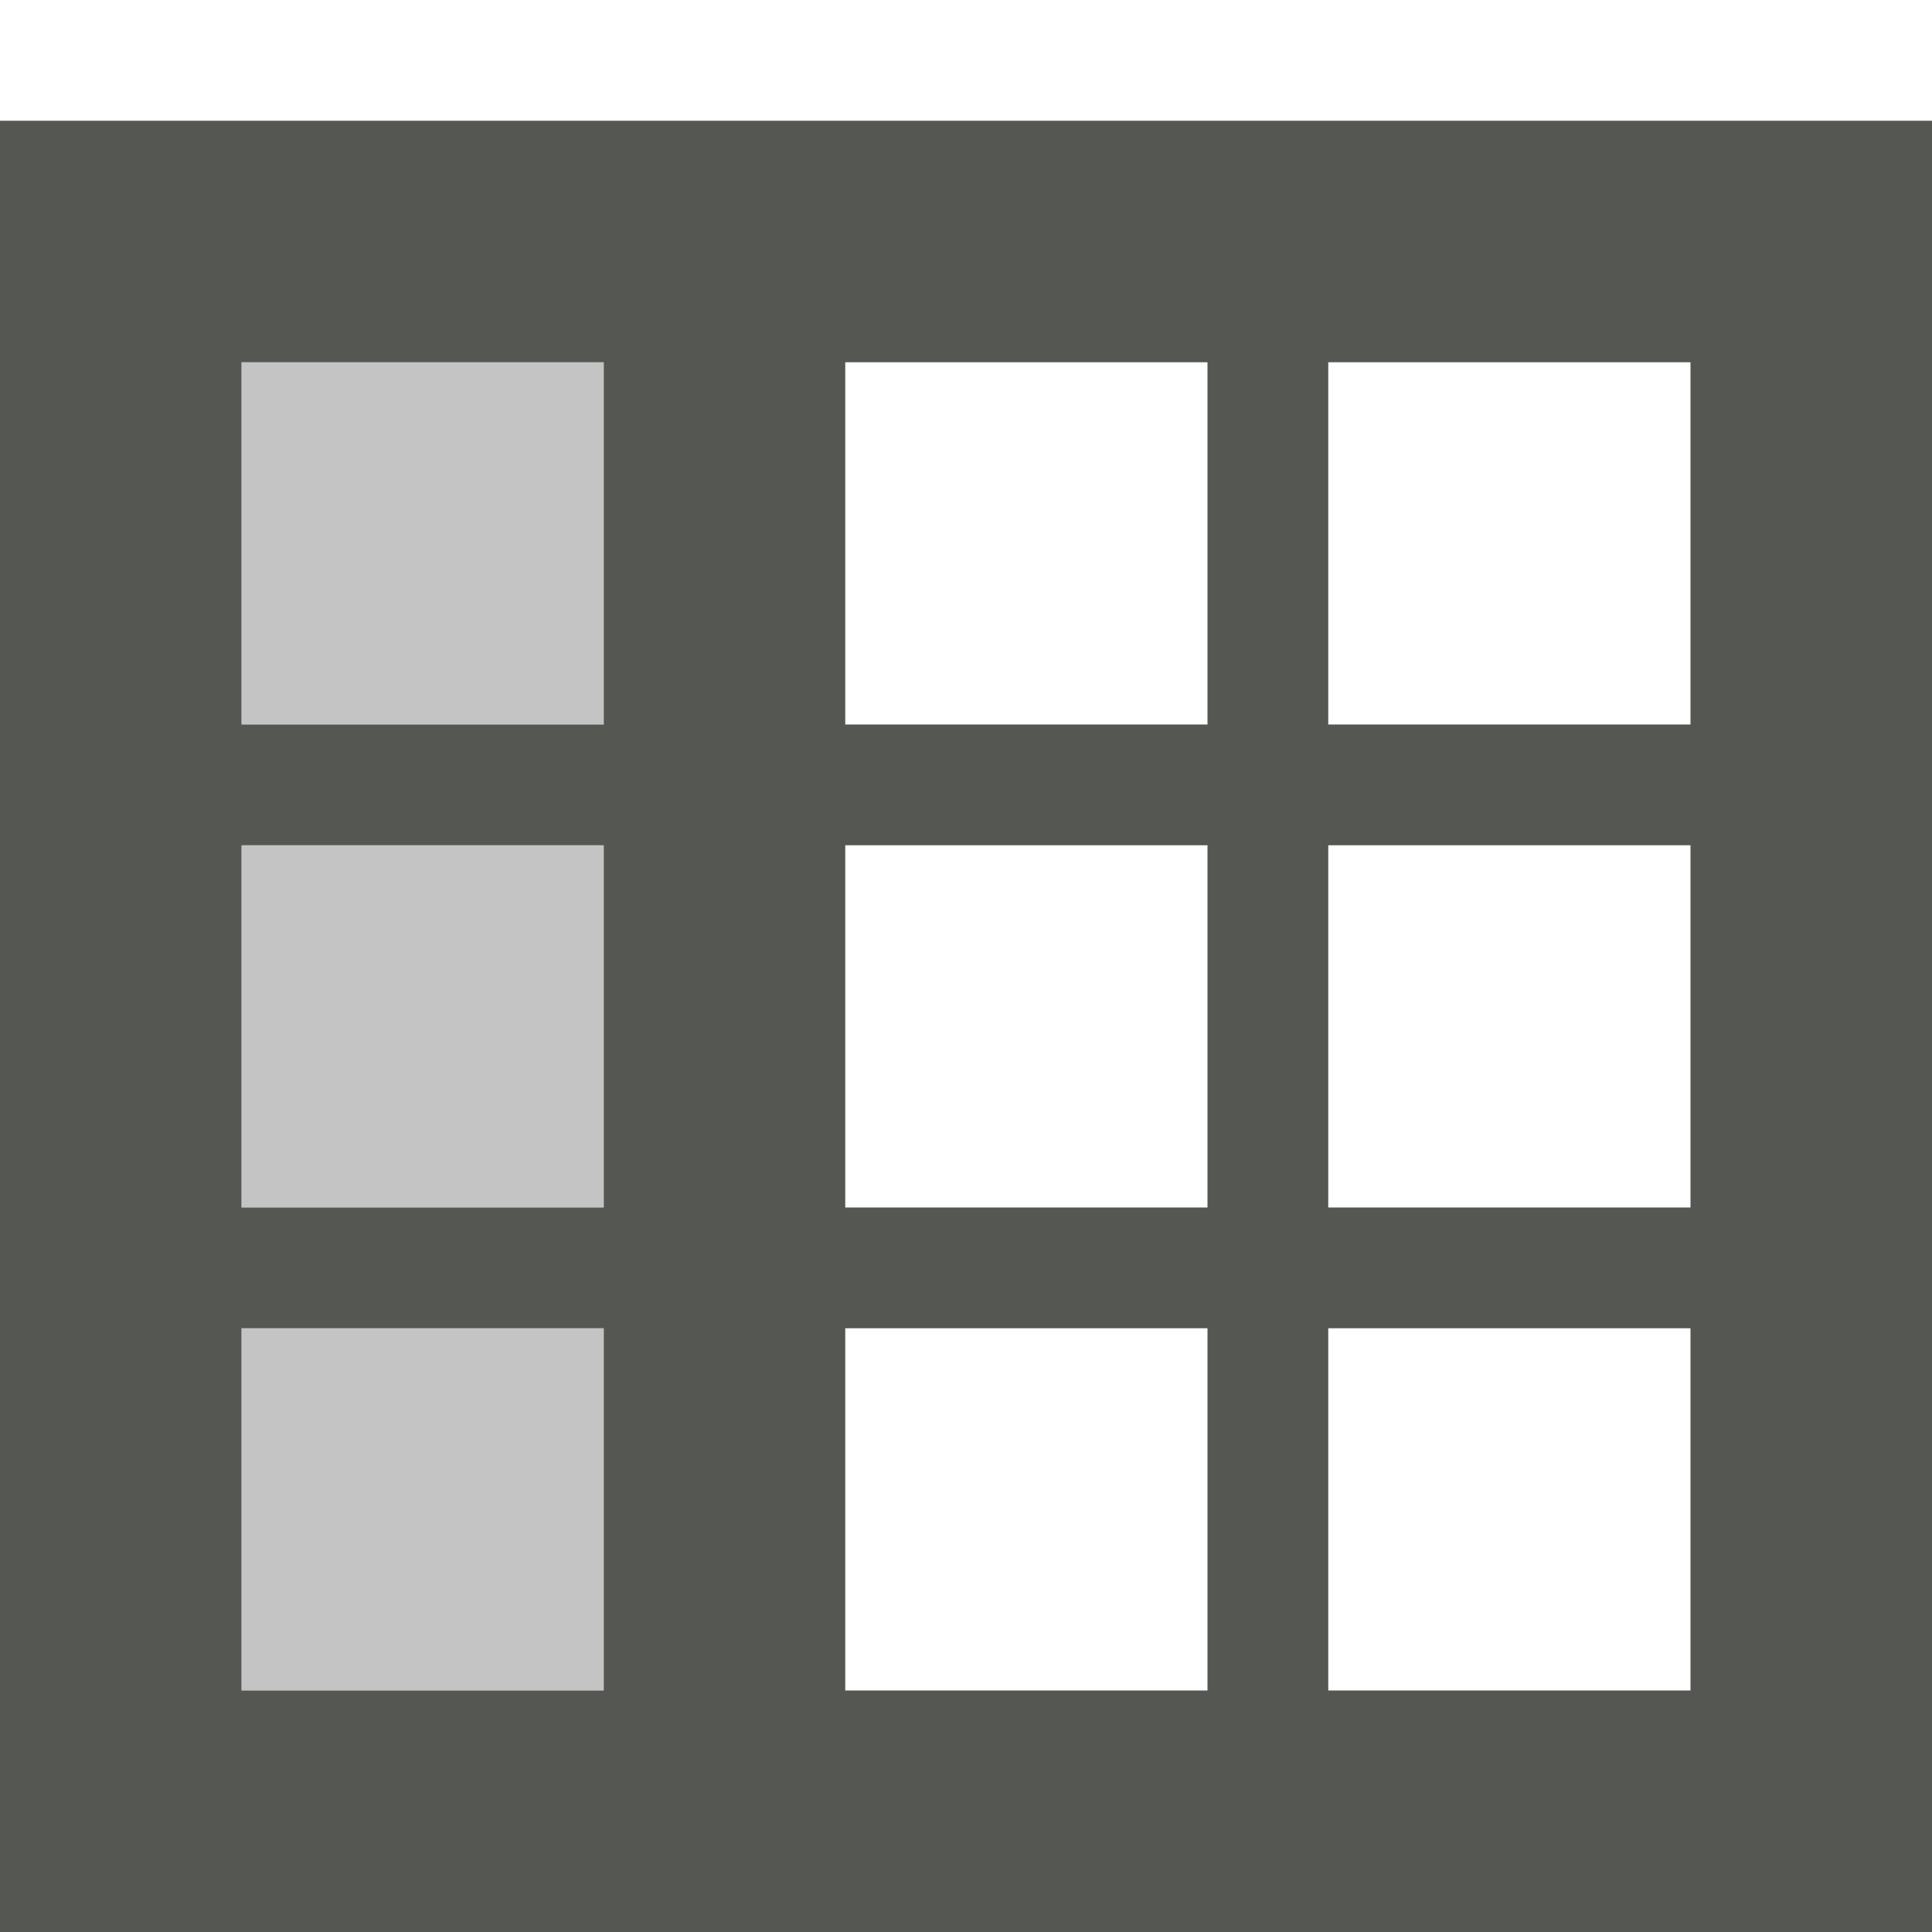
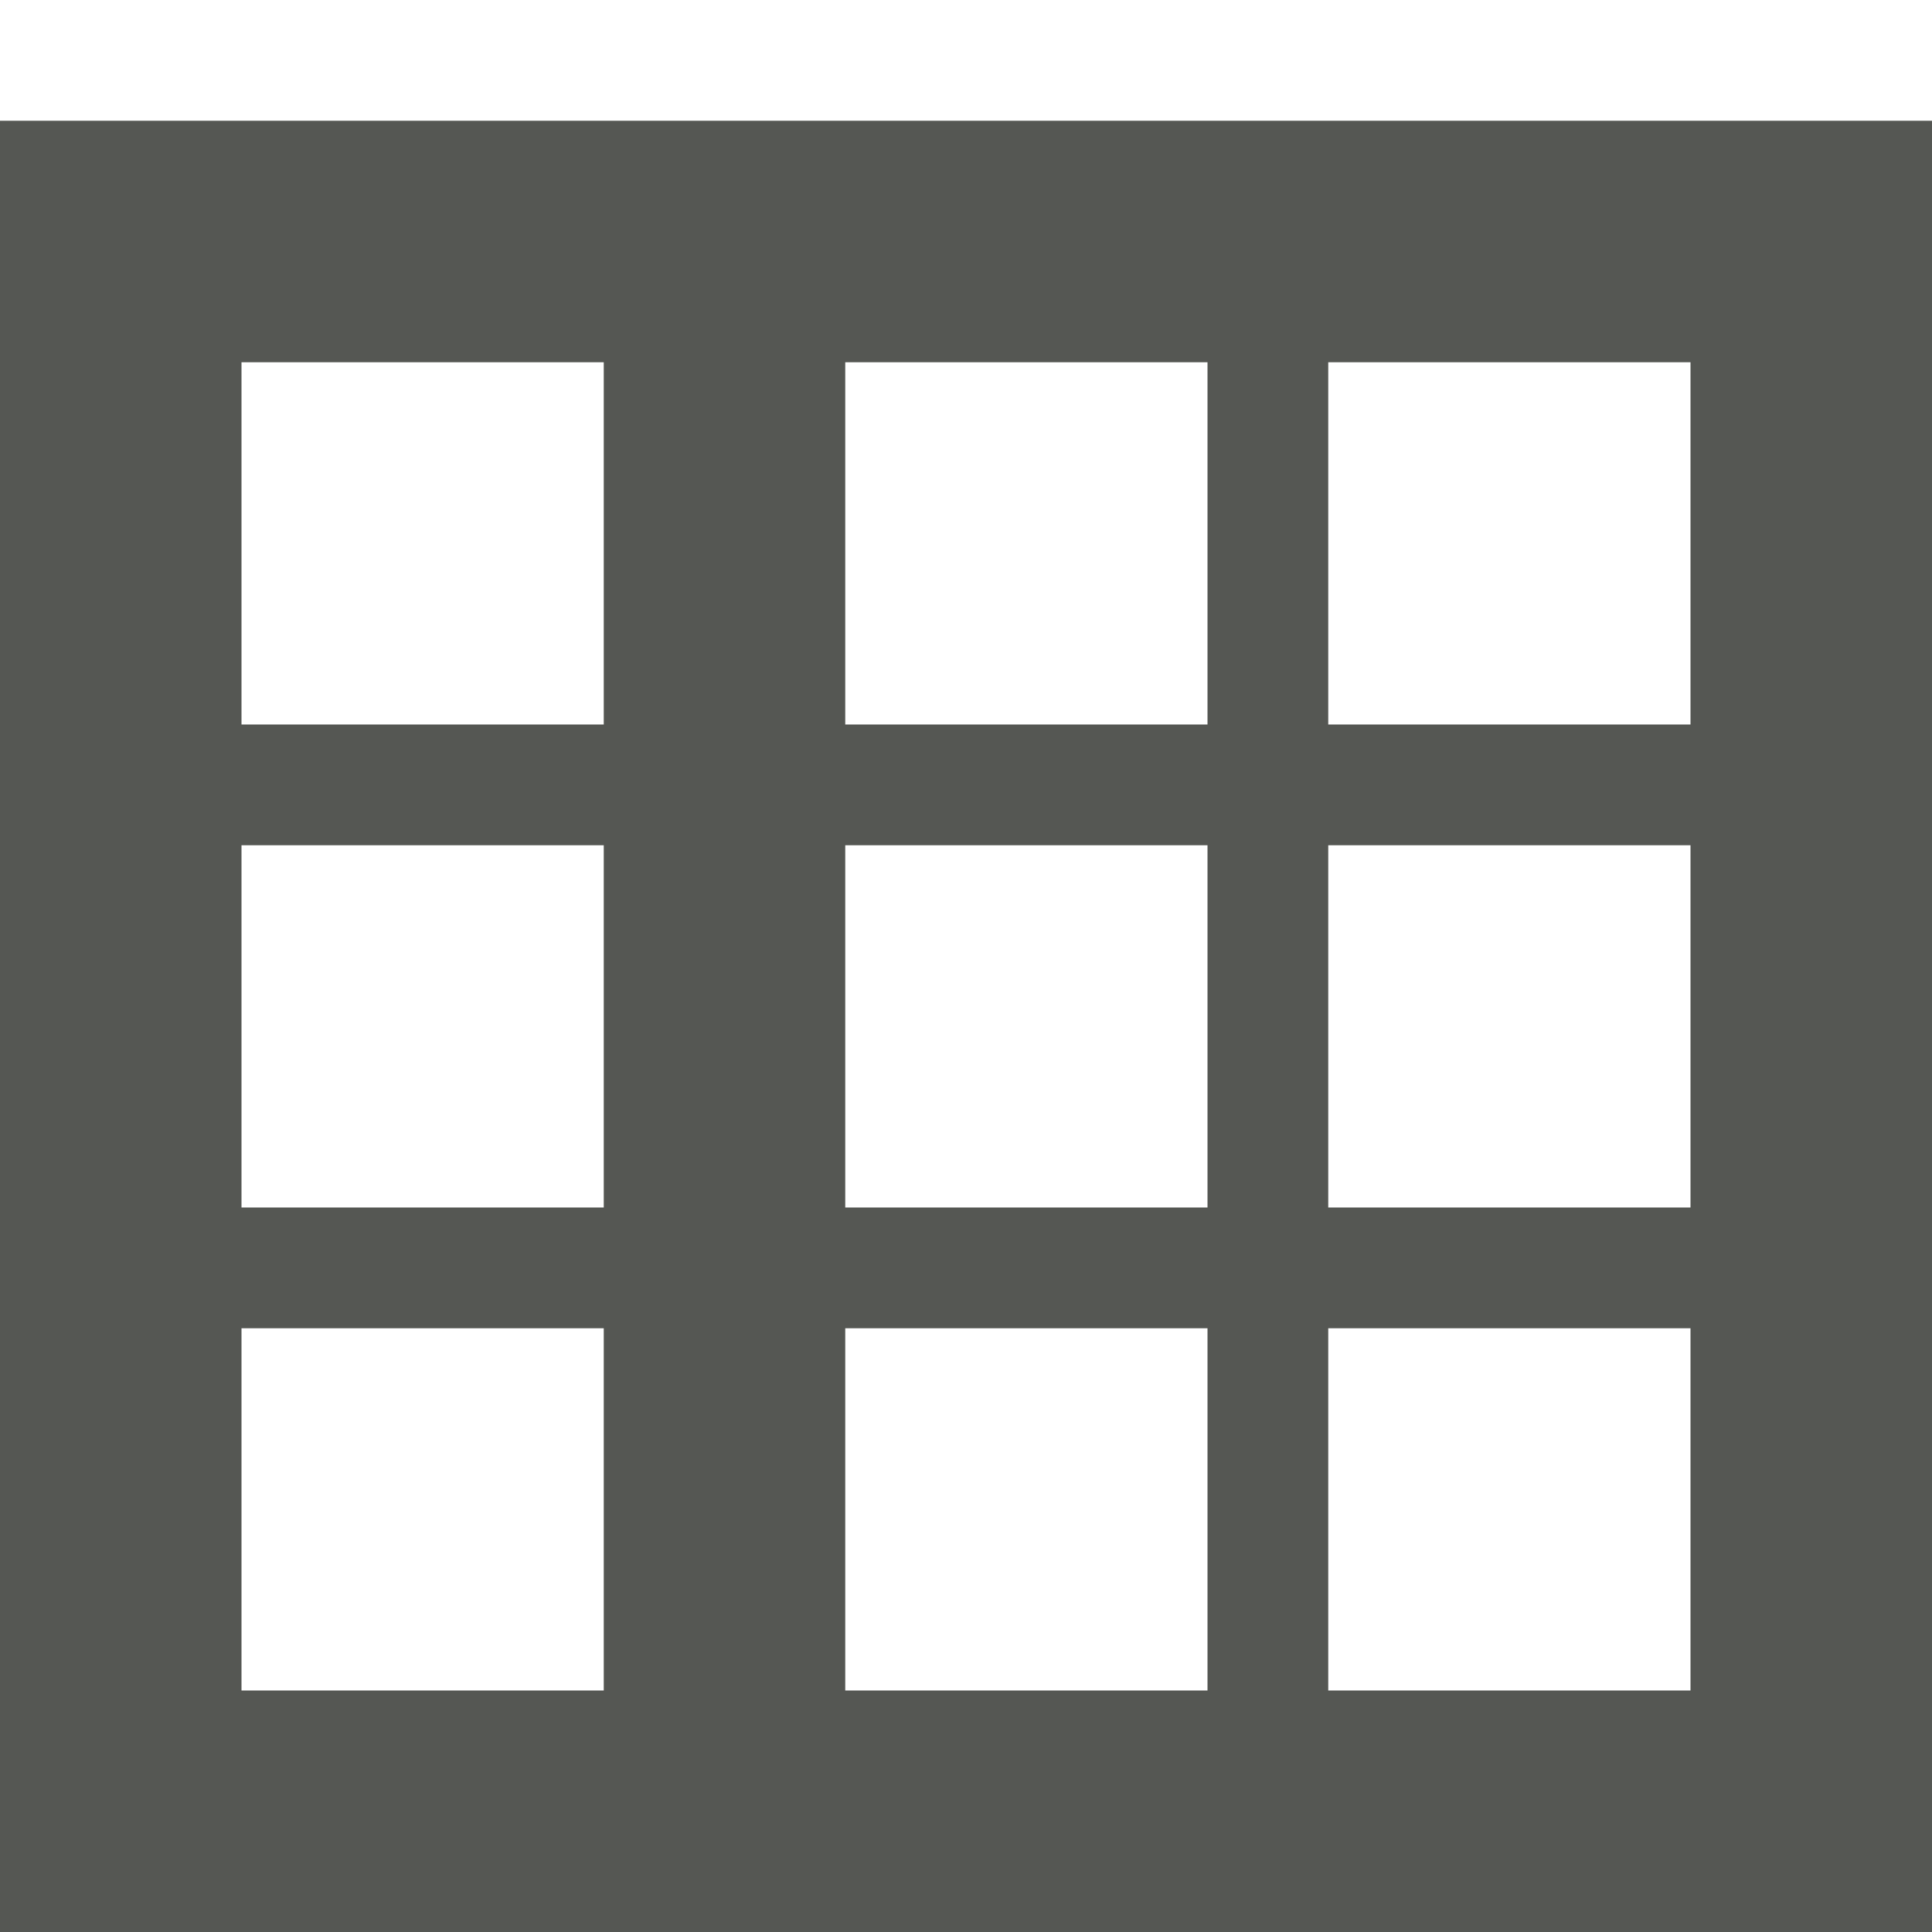
<svg xmlns="http://www.w3.org/2000/svg" viewBox="0 0 16 16">
  <path style="fill:#555753" d="M 0,1 V 16 H 16 V 1 H 8.365 7 Z M 2,3 H 5 V 6 H 2 Z m 5,0 h 3 V 6 H 7 Z m 4,0 h 3 V 6 H 11 Z M 2,7 h 3 v 3 H 2 Z m 5,0 h 3 v 3 H 7 Z m 4,0 h 3 v 3 h -3 z m -9,4 h 3 v 3 H 2 Z m 5,0 h 3 v 3 H 7 Z m 4,0 h 3 v 3 h -3 z" />
-   <path style="opacity:0.35;fill:#555753" d="M 2,3 V 6 H 5 V 3 Z m 0,4 v 3 H 5 V 7 Z m 0,4 v 3 h 3 v -3 z" />
</svg>